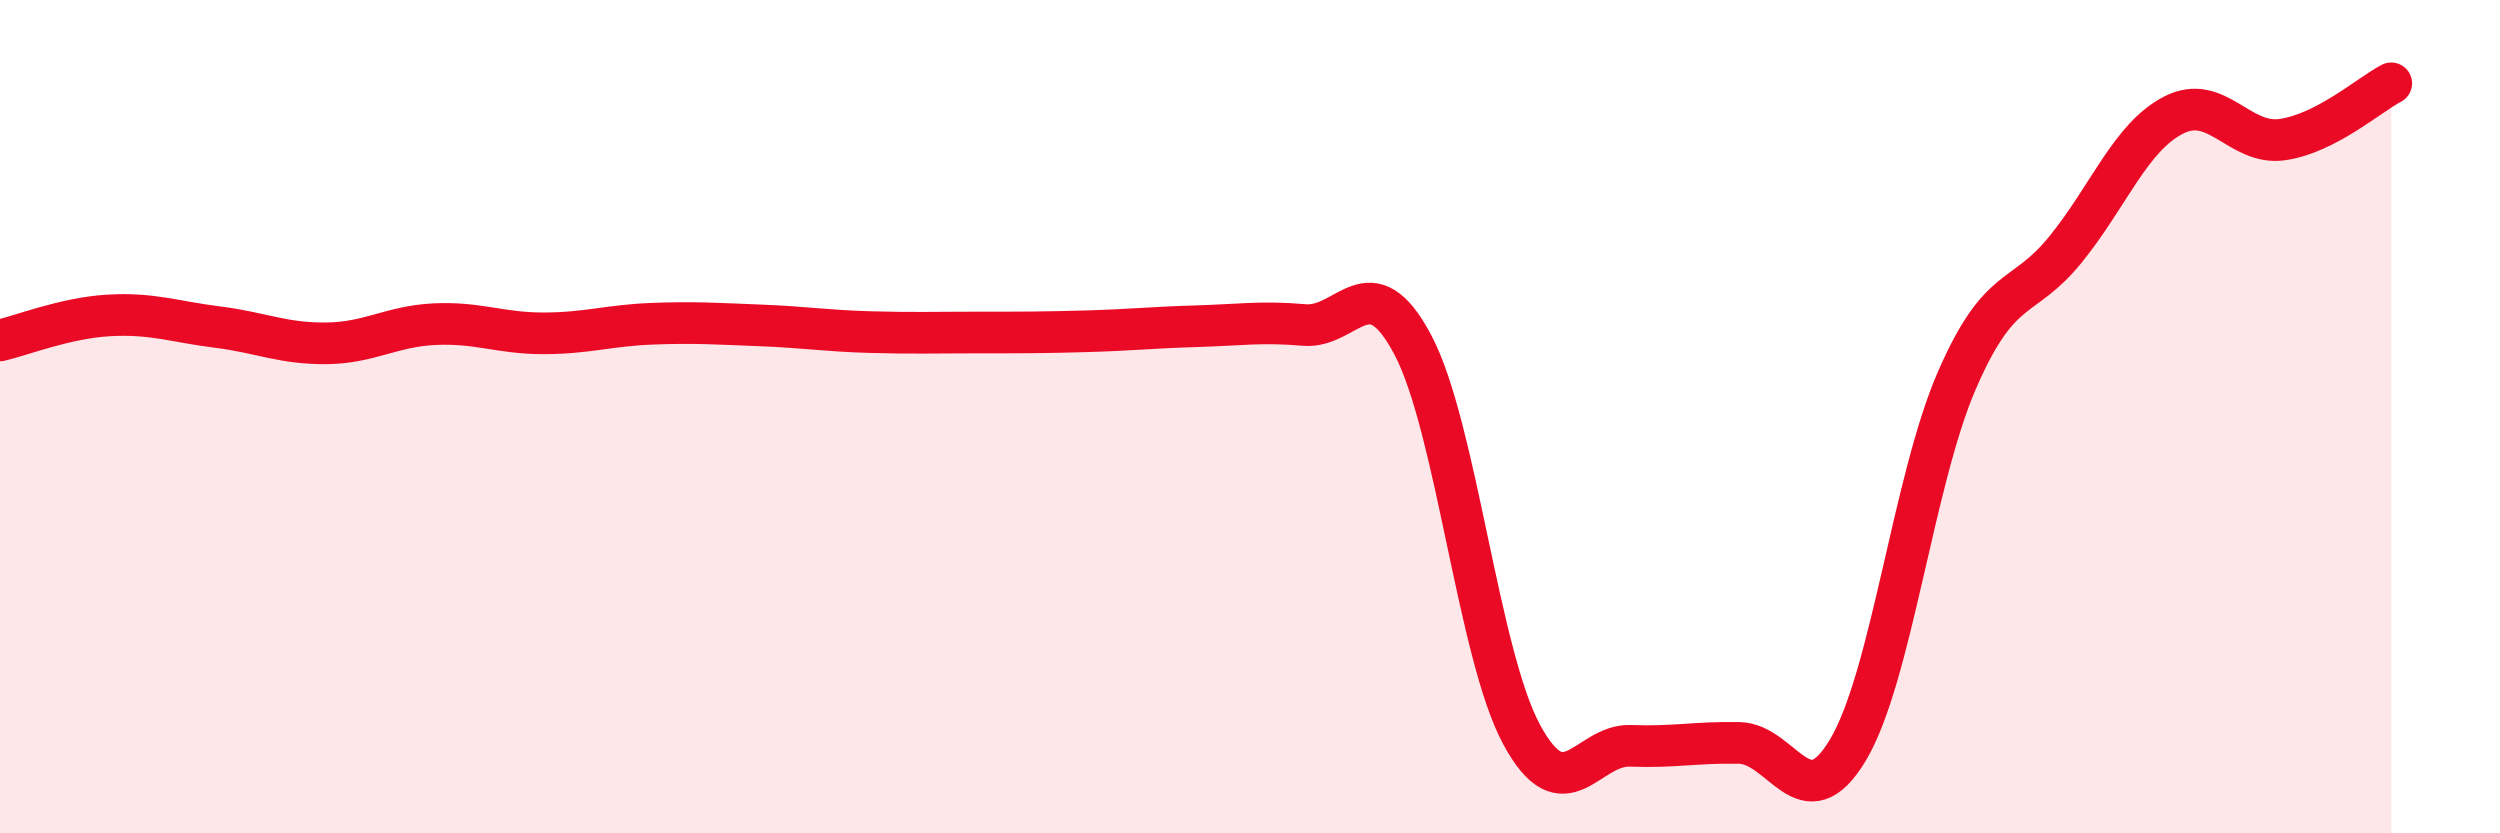
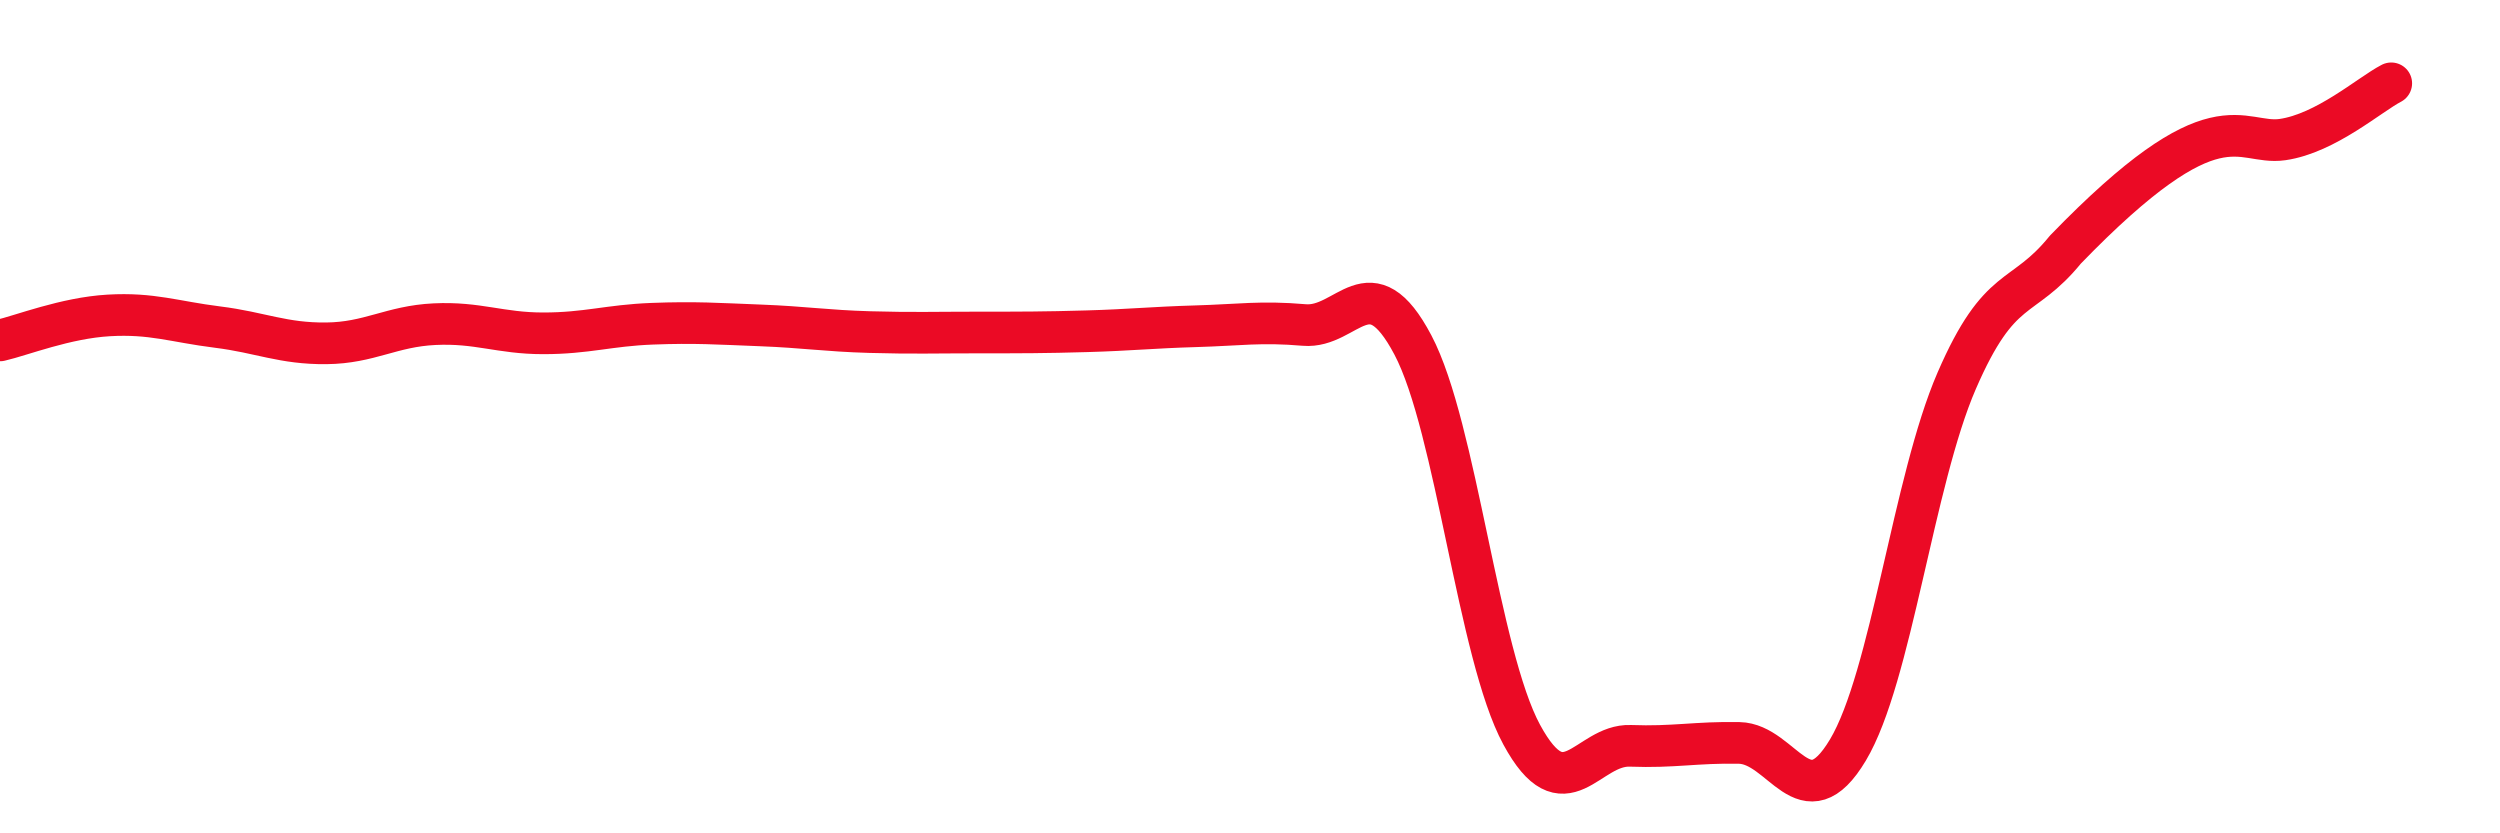
<svg xmlns="http://www.w3.org/2000/svg" width="60" height="20" viewBox="0 0 60 20">
-   <path d="M 0,8.17 C 0.52,8.05 1.57,7.63 2.61,7.57 C 3.65,7.51 4.18,7.72 5.22,7.85 C 6.26,7.98 6.79,8.25 7.83,8.24 C 8.87,8.23 9.39,7.83 10.43,7.78 C 11.47,7.73 12,8 13.04,8 C 14.08,8 14.61,7.81 15.65,7.77 C 16.69,7.73 17.22,7.77 18.26,7.81 C 19.3,7.85 19.83,7.94 20.87,7.97 C 21.91,8 22.44,7.98 23.48,7.98 C 24.52,7.98 25.05,7.98 26.09,7.95 C 27.13,7.92 27.66,7.86 28.7,7.83 C 29.74,7.8 30.26,7.71 31.3,7.8 C 32.34,7.89 32.87,6.31 33.91,8.28 C 34.95,10.25 35.48,15.71 36.52,17.63 C 37.56,19.55 38.09,17.86 39.13,17.9 C 40.17,17.94 40.7,17.81 41.74,17.83 C 42.78,17.85 43.31,19.74 44.35,18 C 45.39,16.26 45.92,11.54 46.96,9.14 C 48,6.74 48.53,7.27 49.57,5.99 C 50.61,4.71 51.13,3.29 52.17,2.76 C 53.21,2.23 53.74,3.5 54.78,3.35 C 55.82,3.2 56.87,2.27 57.39,2L57.39 20L0 20Z" fill="#EB0A25" opacity="0.1" stroke-linecap="round" stroke-linejoin="round" />
-   <path d="M 0,8.17 C 0.52,8.05 1.57,7.63 2.61,7.57 C 3.65,7.51 4.18,7.72 5.22,7.85 C 6.26,7.98 6.79,8.25 7.83,8.24 C 8.87,8.23 9.39,7.83 10.43,7.78 C 11.47,7.73 12,8 13.04,8 C 14.08,8 14.61,7.81 15.65,7.77 C 16.69,7.73 17.22,7.77 18.26,7.81 C 19.3,7.85 19.83,7.94 20.87,7.97 C 21.91,8 22.44,7.98 23.48,7.98 C 24.52,7.98 25.05,7.98 26.09,7.95 C 27.13,7.92 27.66,7.86 28.7,7.83 C 29.74,7.8 30.26,7.71 31.3,7.8 C 32.34,7.89 32.87,6.31 33.91,8.28 C 34.95,10.25 35.48,15.71 36.52,17.63 C 37.56,19.55 38.09,17.86 39.13,17.9 C 40.17,17.94 40.7,17.81 41.74,17.83 C 42.78,17.85 43.31,19.74 44.35,18 C 45.39,16.26 45.92,11.54 46.96,9.14 C 48,6.74 48.53,7.27 49.57,5.99 C 50.61,4.71 51.13,3.29 52.17,2.76 C 53.21,2.23 53.74,3.5 54.78,3.35 C 55.82,3.2 56.87,2.27 57.39,2" stroke="#EB0A25" stroke-width="1" fill="none" stroke-linecap="round" stroke-linejoin="round" />
+   <path d="M 0,8.17 C 0.52,8.05 1.57,7.63 2.61,7.57 C 3.65,7.51 4.18,7.72 5.22,7.85 C 6.26,7.98 6.79,8.25 7.83,8.24 C 8.87,8.23 9.39,7.83 10.43,7.78 C 11.47,7.73 12,8 13.04,8 C 14.08,8 14.61,7.81 15.65,7.77 C 16.69,7.73 17.22,7.77 18.26,7.81 C 19.3,7.85 19.83,7.94 20.87,7.97 C 21.91,8 22.44,7.98 23.48,7.98 C 24.52,7.98 25.05,7.98 26.09,7.95 C 27.13,7.92 27.66,7.86 28.7,7.83 C 29.74,7.8 30.26,7.71 31.3,7.8 C 32.34,7.89 32.87,6.31 33.91,8.28 C 34.95,10.25 35.48,15.71 36.52,17.63 C 37.56,19.55 38.09,17.86 39.13,17.9 C 40.17,17.94 40.7,17.81 41.74,17.83 C 42.78,17.85 43.31,19.74 44.35,18 C 45.39,16.26 45.92,11.54 46.96,9.14 C 48,6.74 48.53,7.27 49.57,5.99 C 53.21,2.23 53.74,3.5 54.78,3.35 C 55.82,3.2 56.87,2.27 57.39,2" stroke="#EB0A25" stroke-width="1" fill="none" stroke-linecap="round" stroke-linejoin="round" />
</svg>